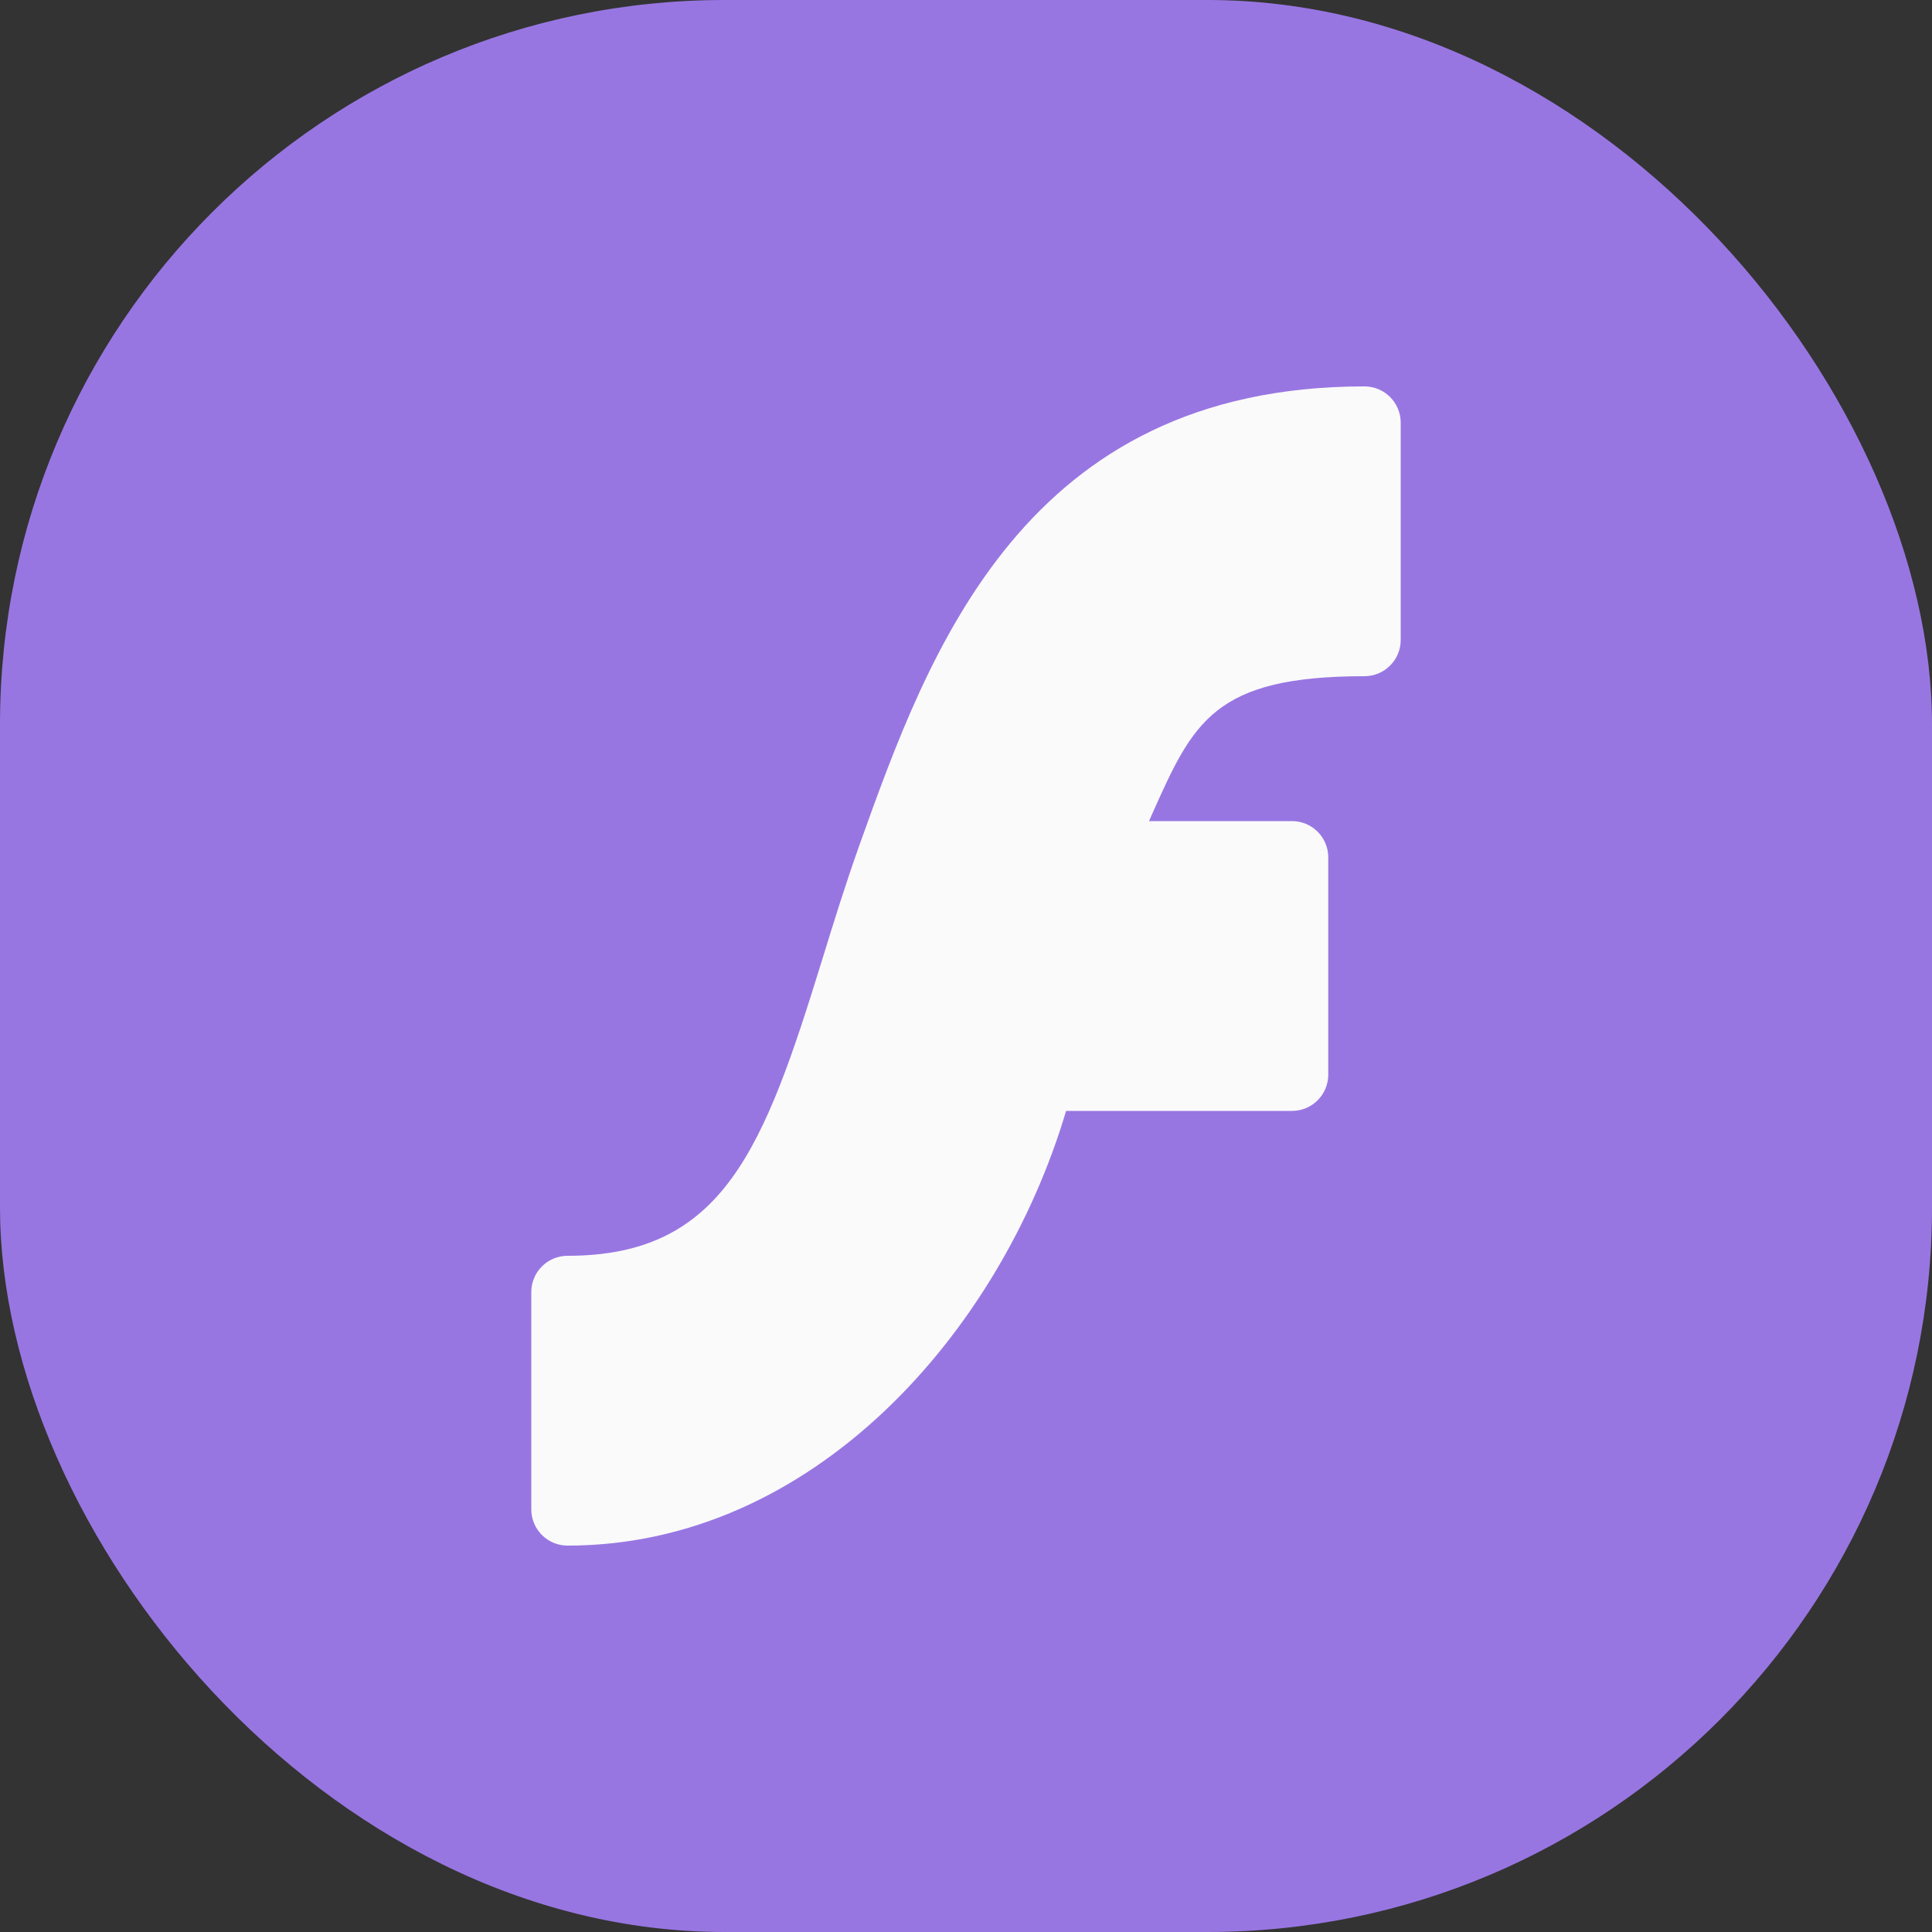
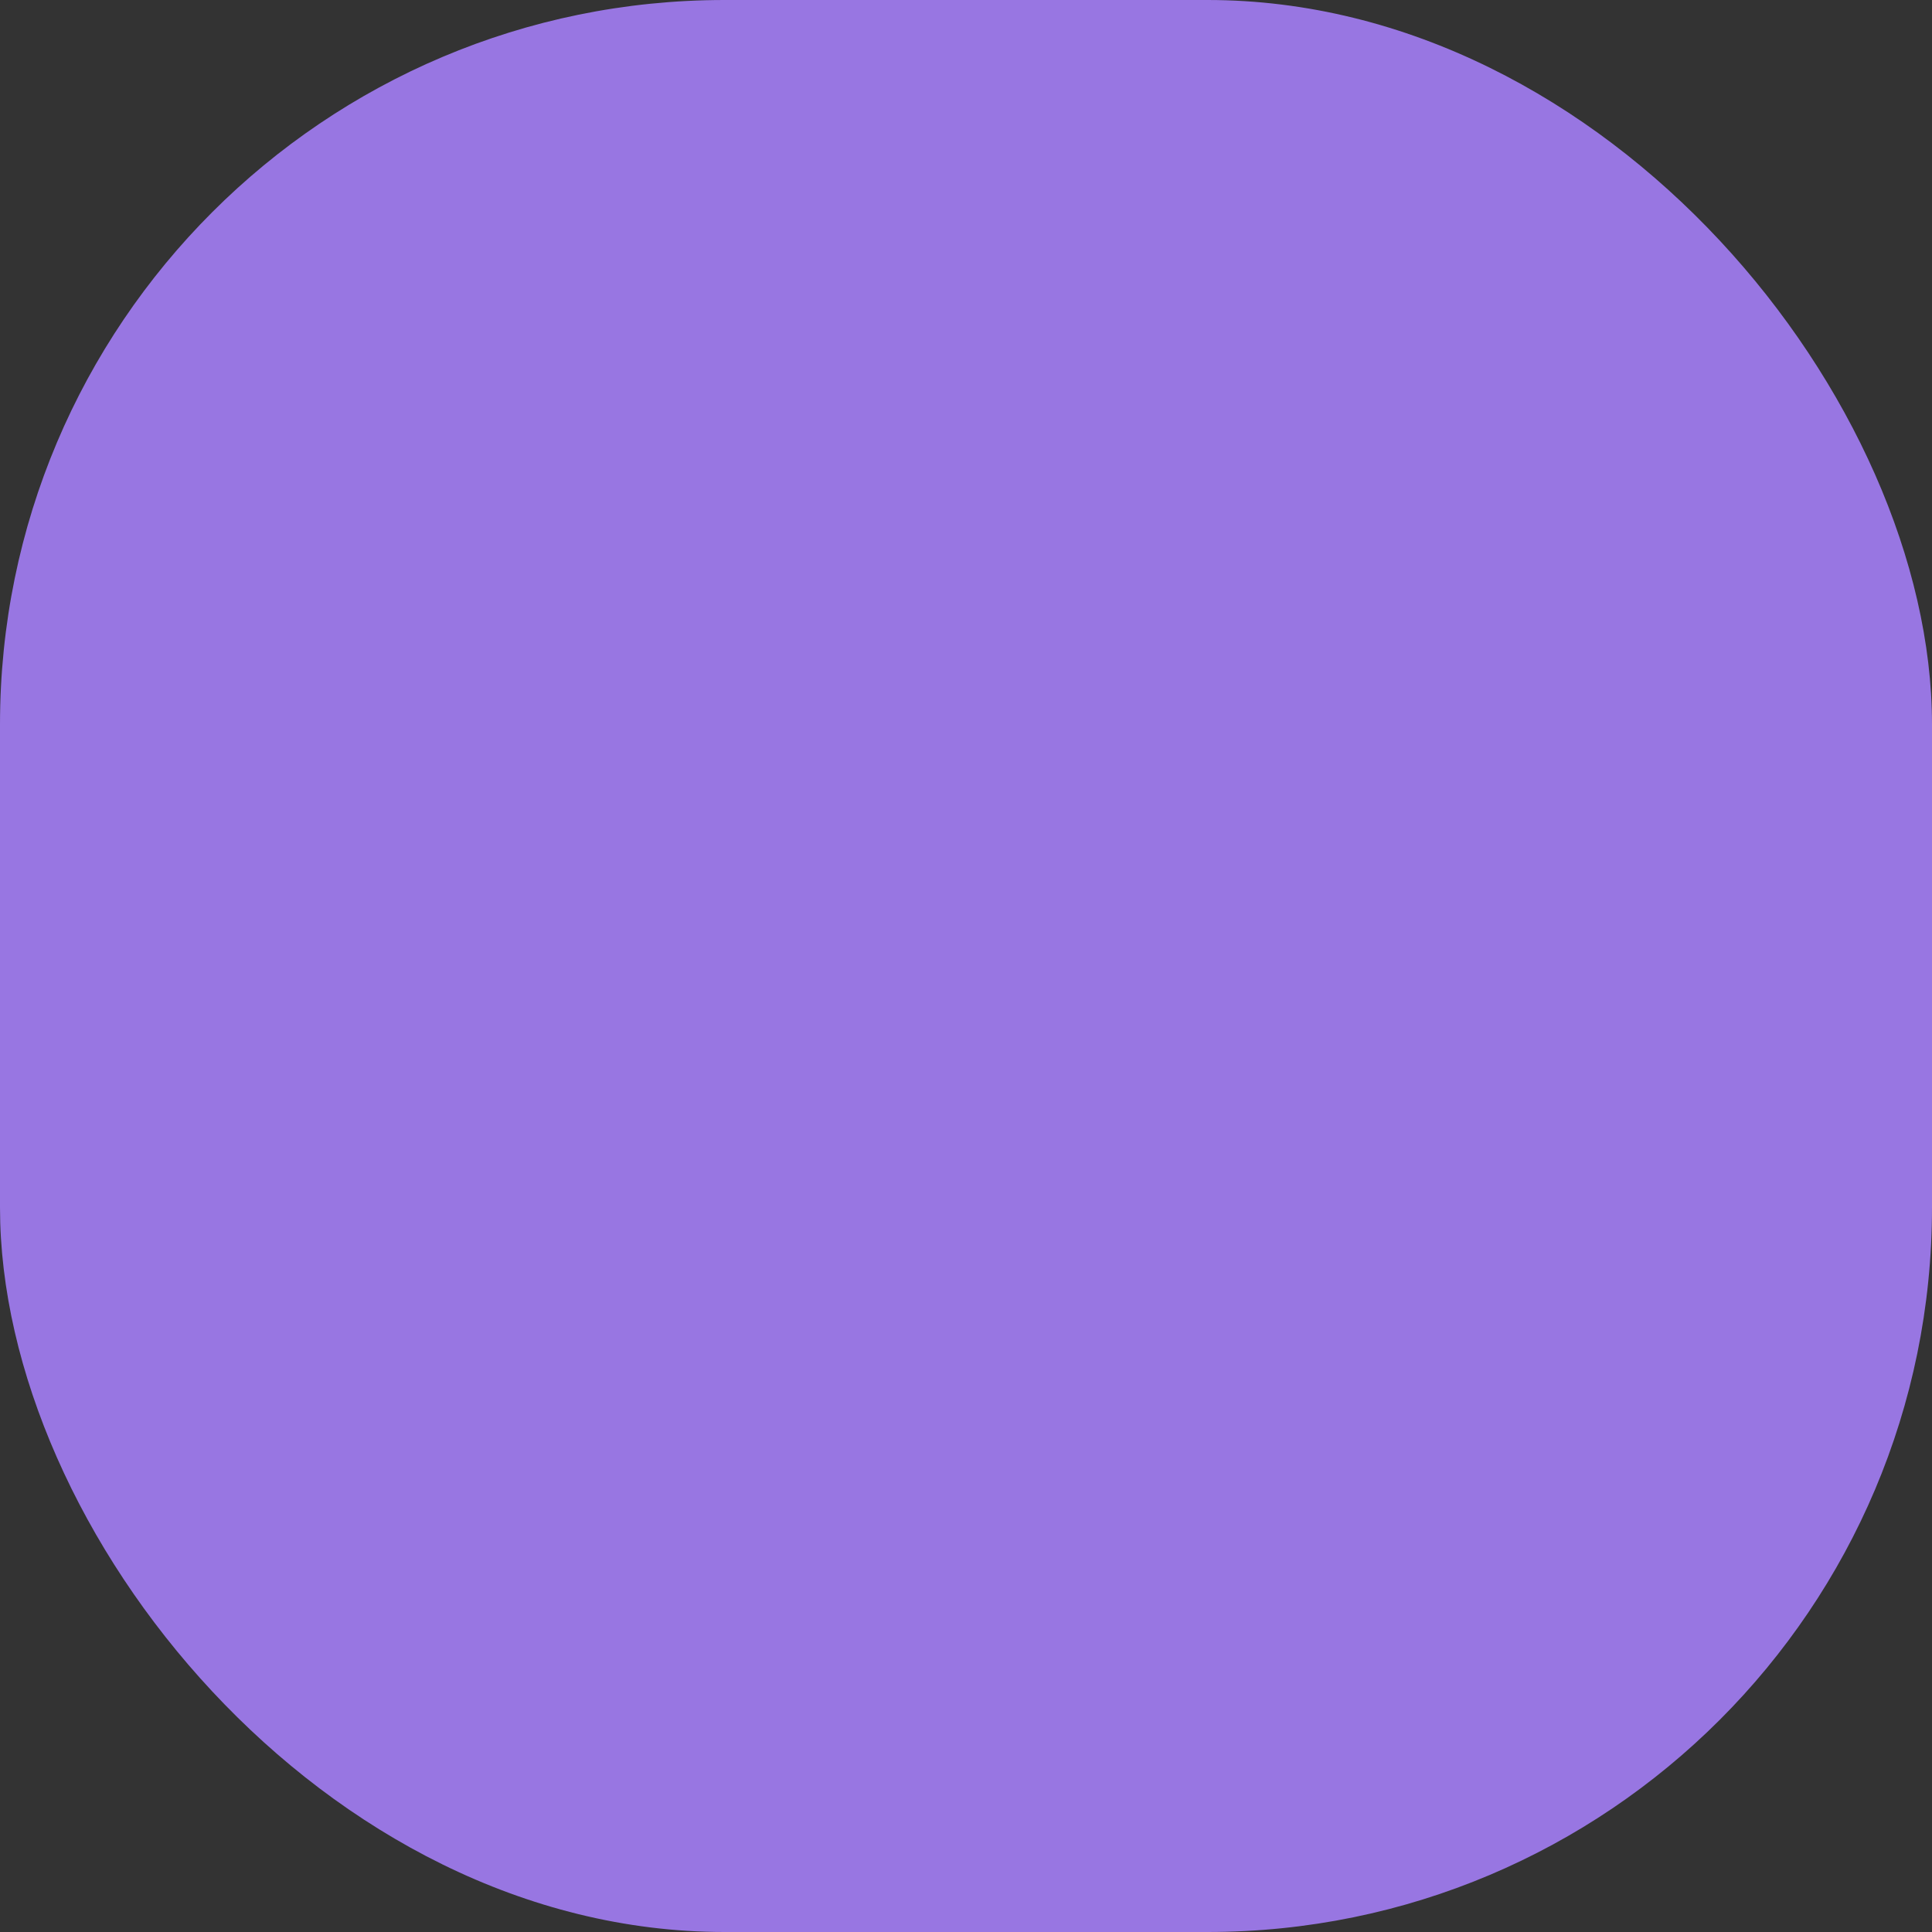
<svg xmlns="http://www.w3.org/2000/svg" width="40" height="40" viewBox="0 0 40 40" fill="none">
  <rect x="0" y="0" width="40" height="40" fill="#333333" stroke="none" />
  <rect width="40" height="40" rx="15" fill="#9876E2" />
-   <path d="M28.25 8C21.2 8 19.227 13.489 17.794 17.496C17.509 18.294 17.261 19.095 17.021 19.874C15.815 23.786 14.975 26 11.75 26C11.336 26 11 26.336 11 26.75V31.25C11 31.664 11.336 32 11.75 32C16.85 32 20.72 27.563 22.072 23H26.75C27.164 23 27.5 22.664 27.5 22.25V17.75C27.5 17.336 27.164 17 26.75 17H23.789L23.855 16.85C24.704 14.952 25.13 14 28.25 14C28.664 14 29 13.664 29 13.25V8.75C29 8.336 28.664 8 28.25 8Z" fill="#FAFAFA" />
</svg>